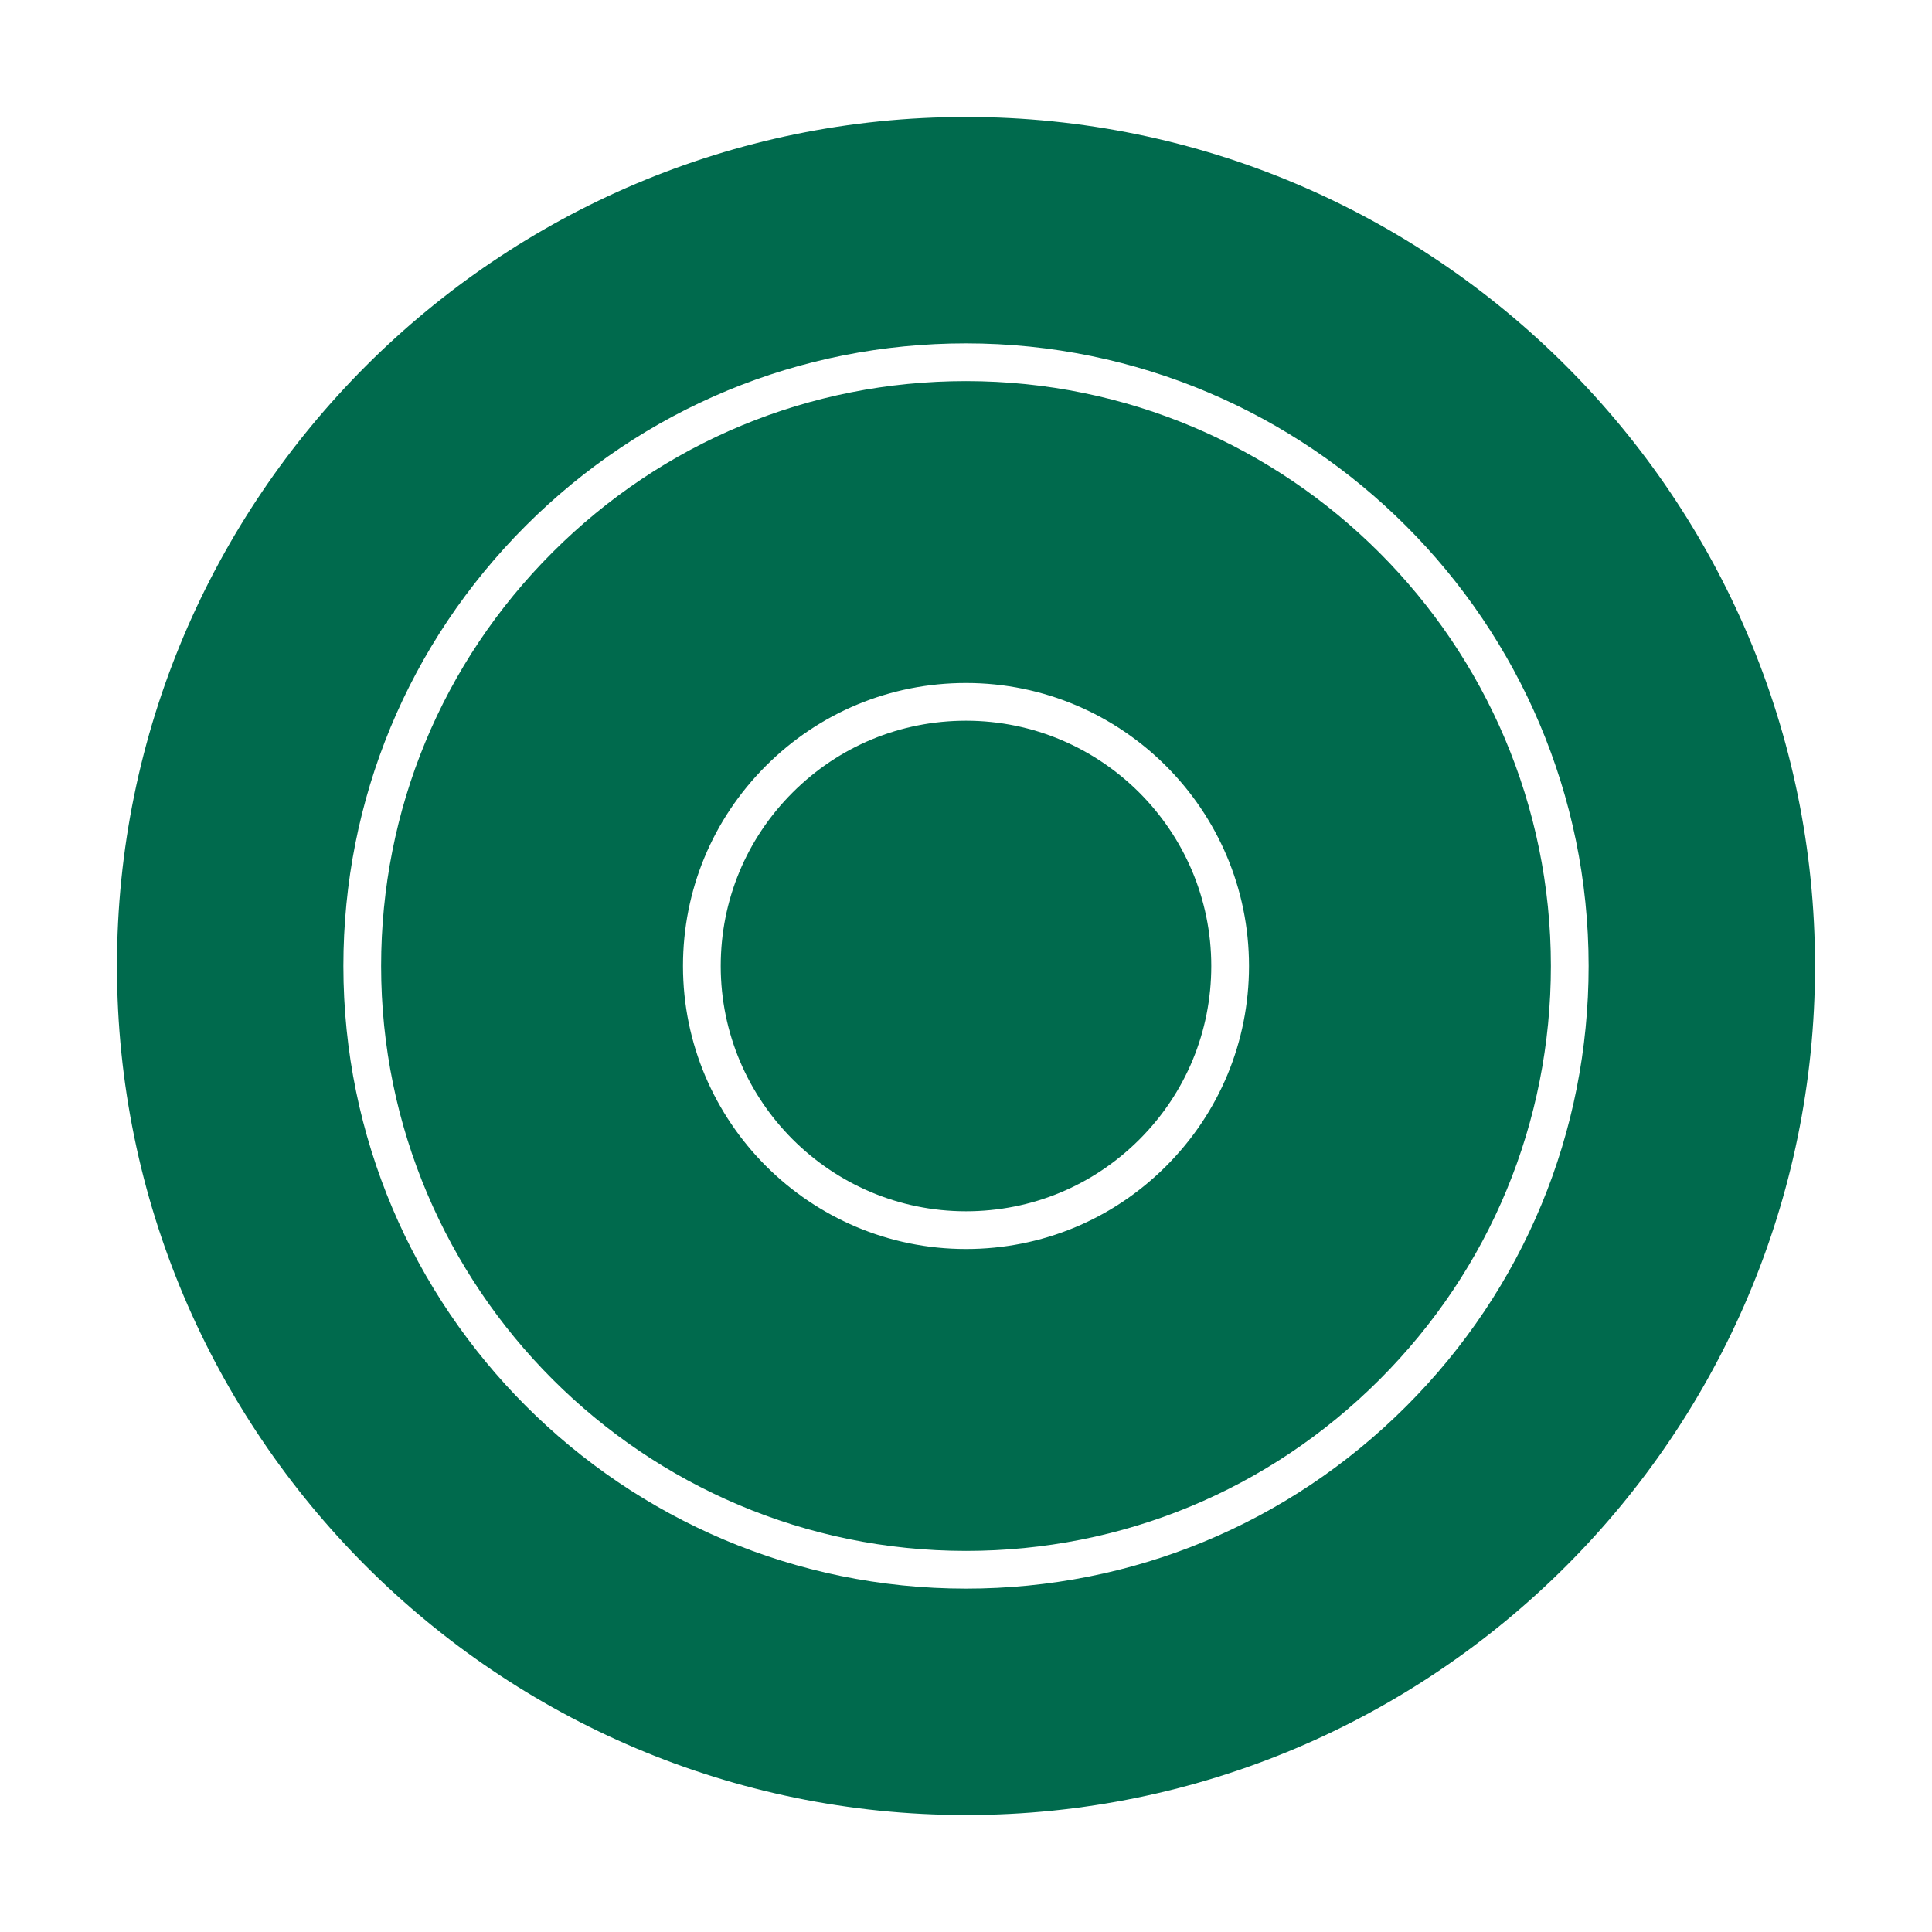
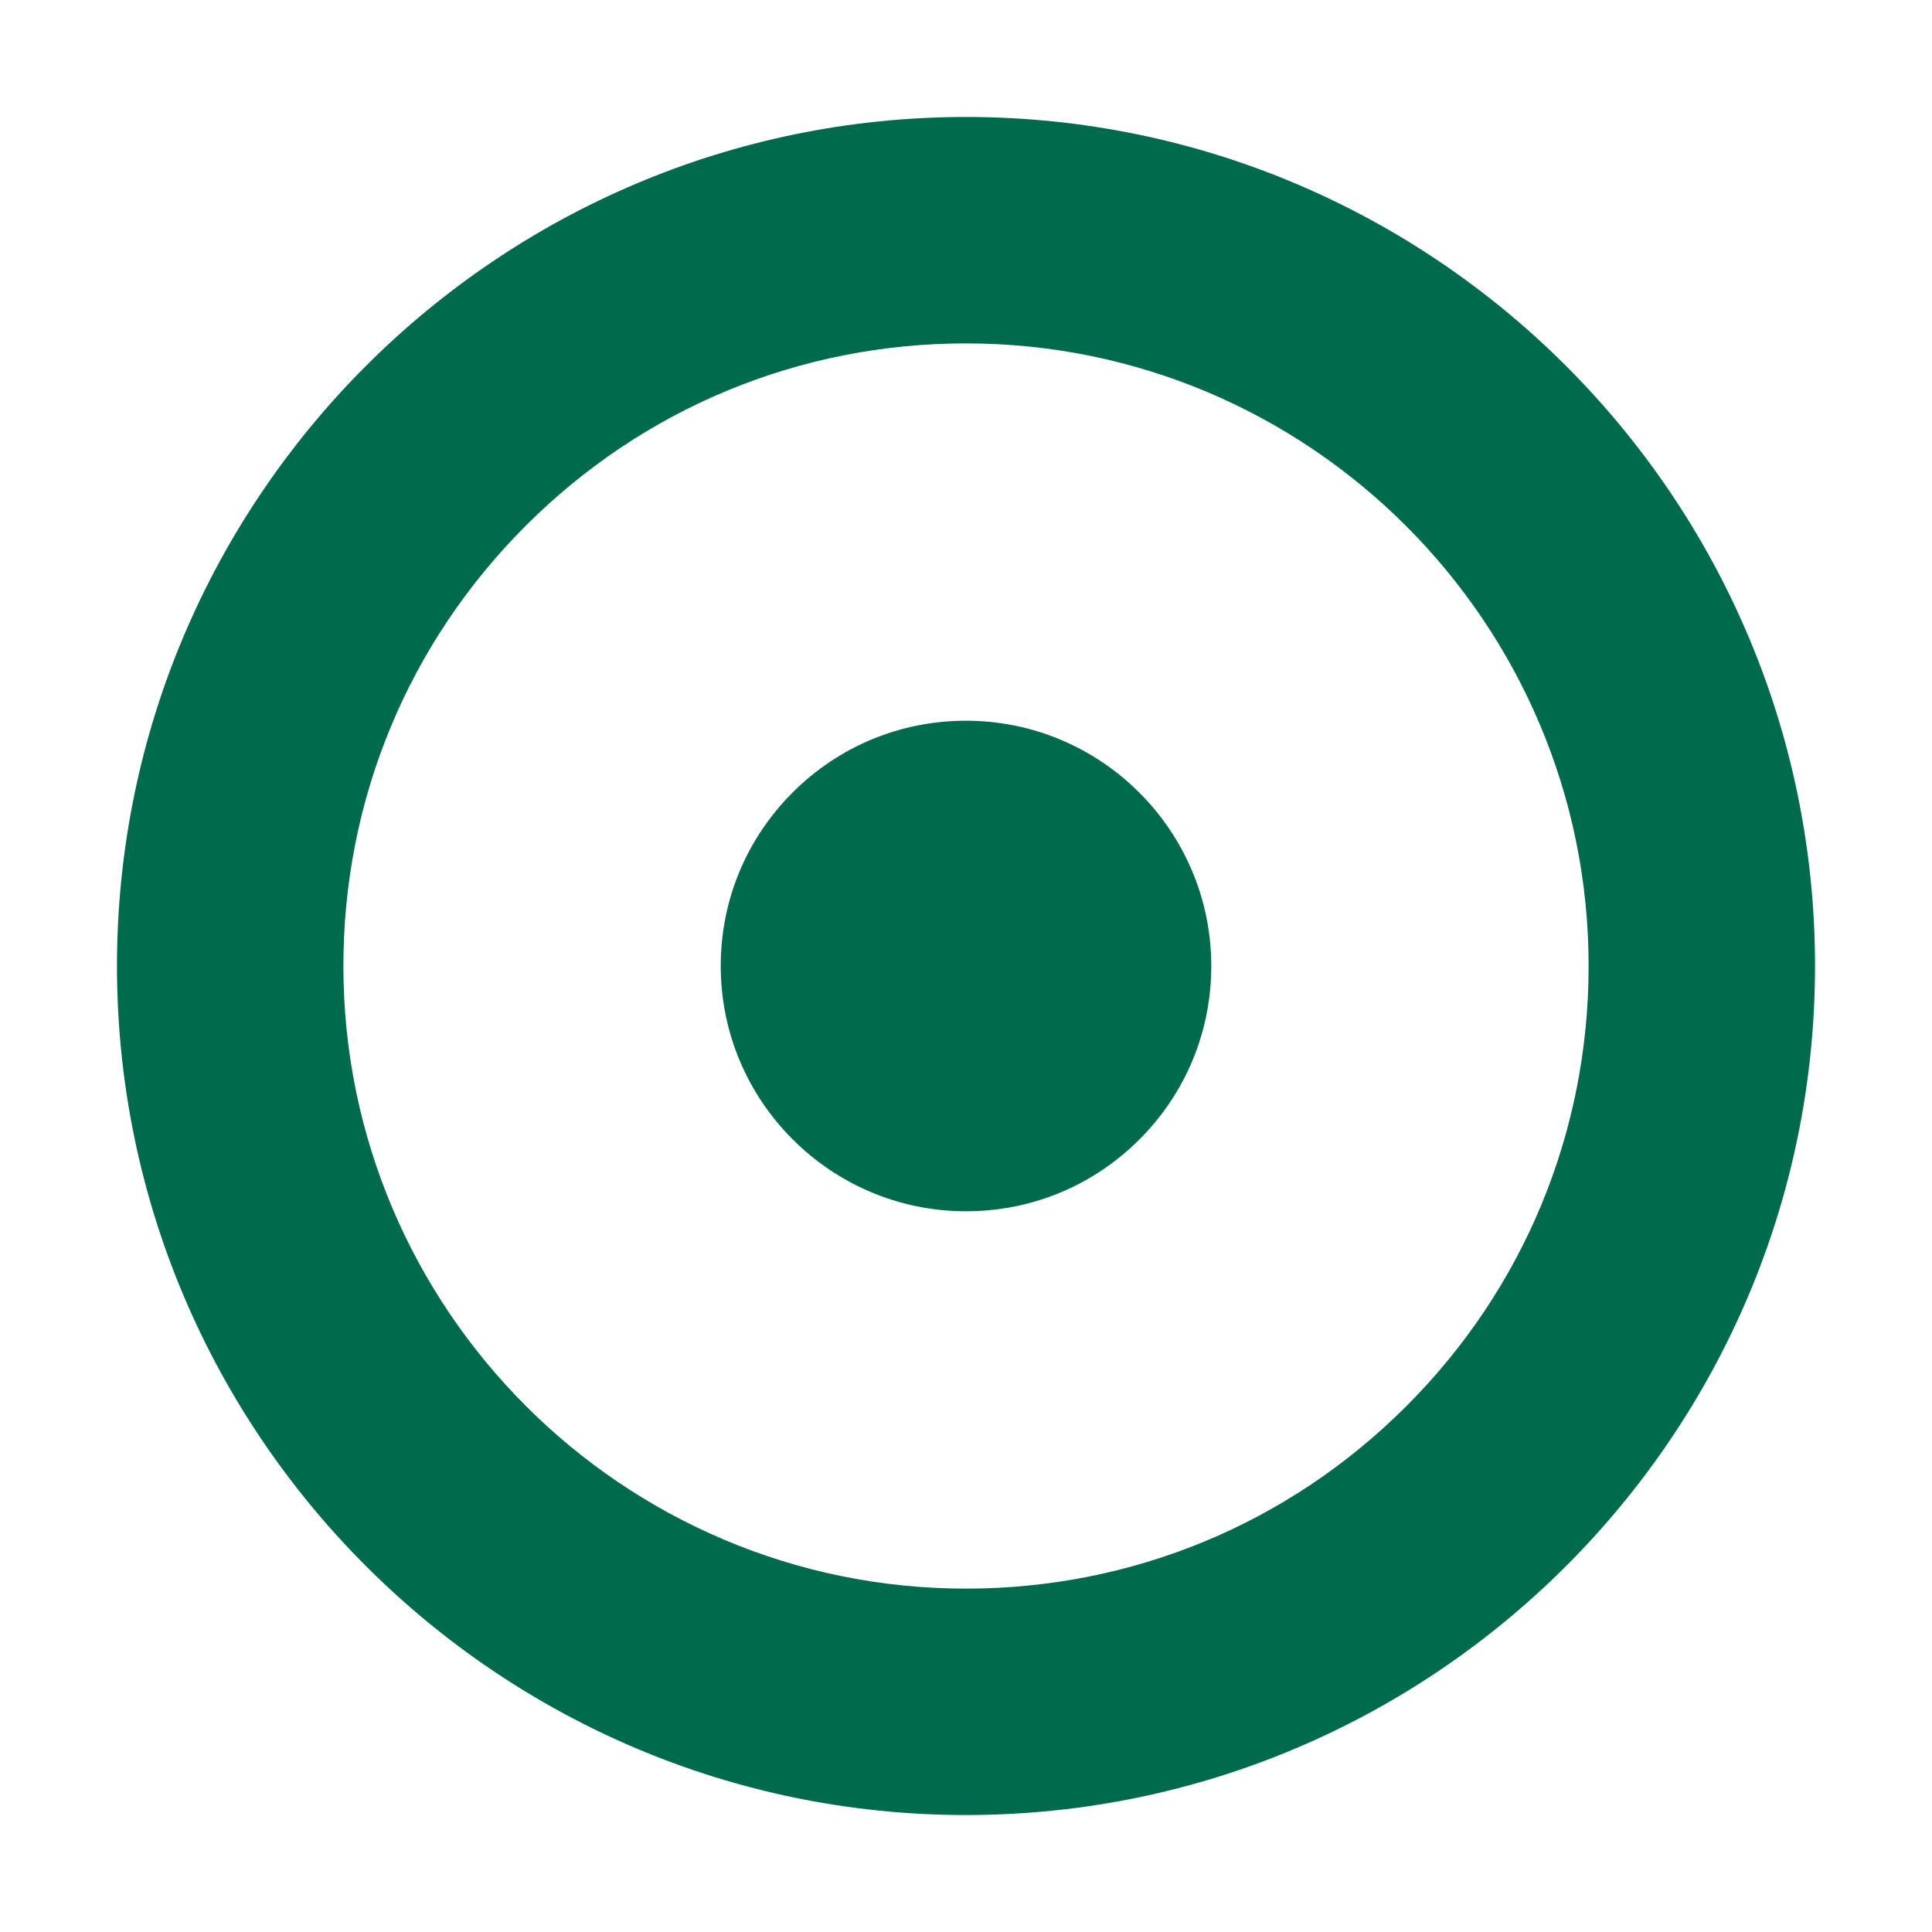
<svg xmlns="http://www.w3.org/2000/svg" height="100px" width="100px" fill="#006a4d" version="1.1" x="0px" y="0px" viewBox="0 0 512 512" style="enable-background:new 0 0 512 512;" xml:space="preserve">
  <g>
    <g>
      <path d="M256,191c-17.362,0-33.685,6.761-45.962,19.038S191,238.638,191,256c0,35.841,29.159,65,65,65    c17.362,0,33.686-6.762,45.961-19.038C314.238,289.686,321,273.362,321,256C321,220.159,291.841,191,256,191z" />
-       <path d="M256,101c-41.402,0-80.326,16.123-109.602,45.398S101,214.598,101,256c0,85.468,69.533,155,155,155    c41.402,0,80.326-16.123,109.602-45.398S411,297.402,411,256C411,170.533,341.468,101,256,101z M309.032,309.033    C294.868,323.198,276.034,331,256,331c-41.355,0-75-33.645-75-75c0-20.033,7.801-38.868,21.967-53.033S235.967,181,256,181    c41.355,0,75,33.645,75,75C331,276.034,323.198,294.868,309.032,309.033z" />
      <path d="M256,31C131.935,31,31,131.935,31,256s100.935,225,225,225s225-100.935,225-225S380.065,31,256,31z M372.672,372.672    C341.509,403.837,300.073,421,256,421c-90.981,0-165-74.019-165-165c0-44.073,17.163-85.508,48.327-116.673    C170.492,108.163,211.927,91,256,91c90.981,0,165,74.019,165,165C421,300.073,403.837,341.509,372.672,372.672z" />
    </g>
  </g>
</svg>